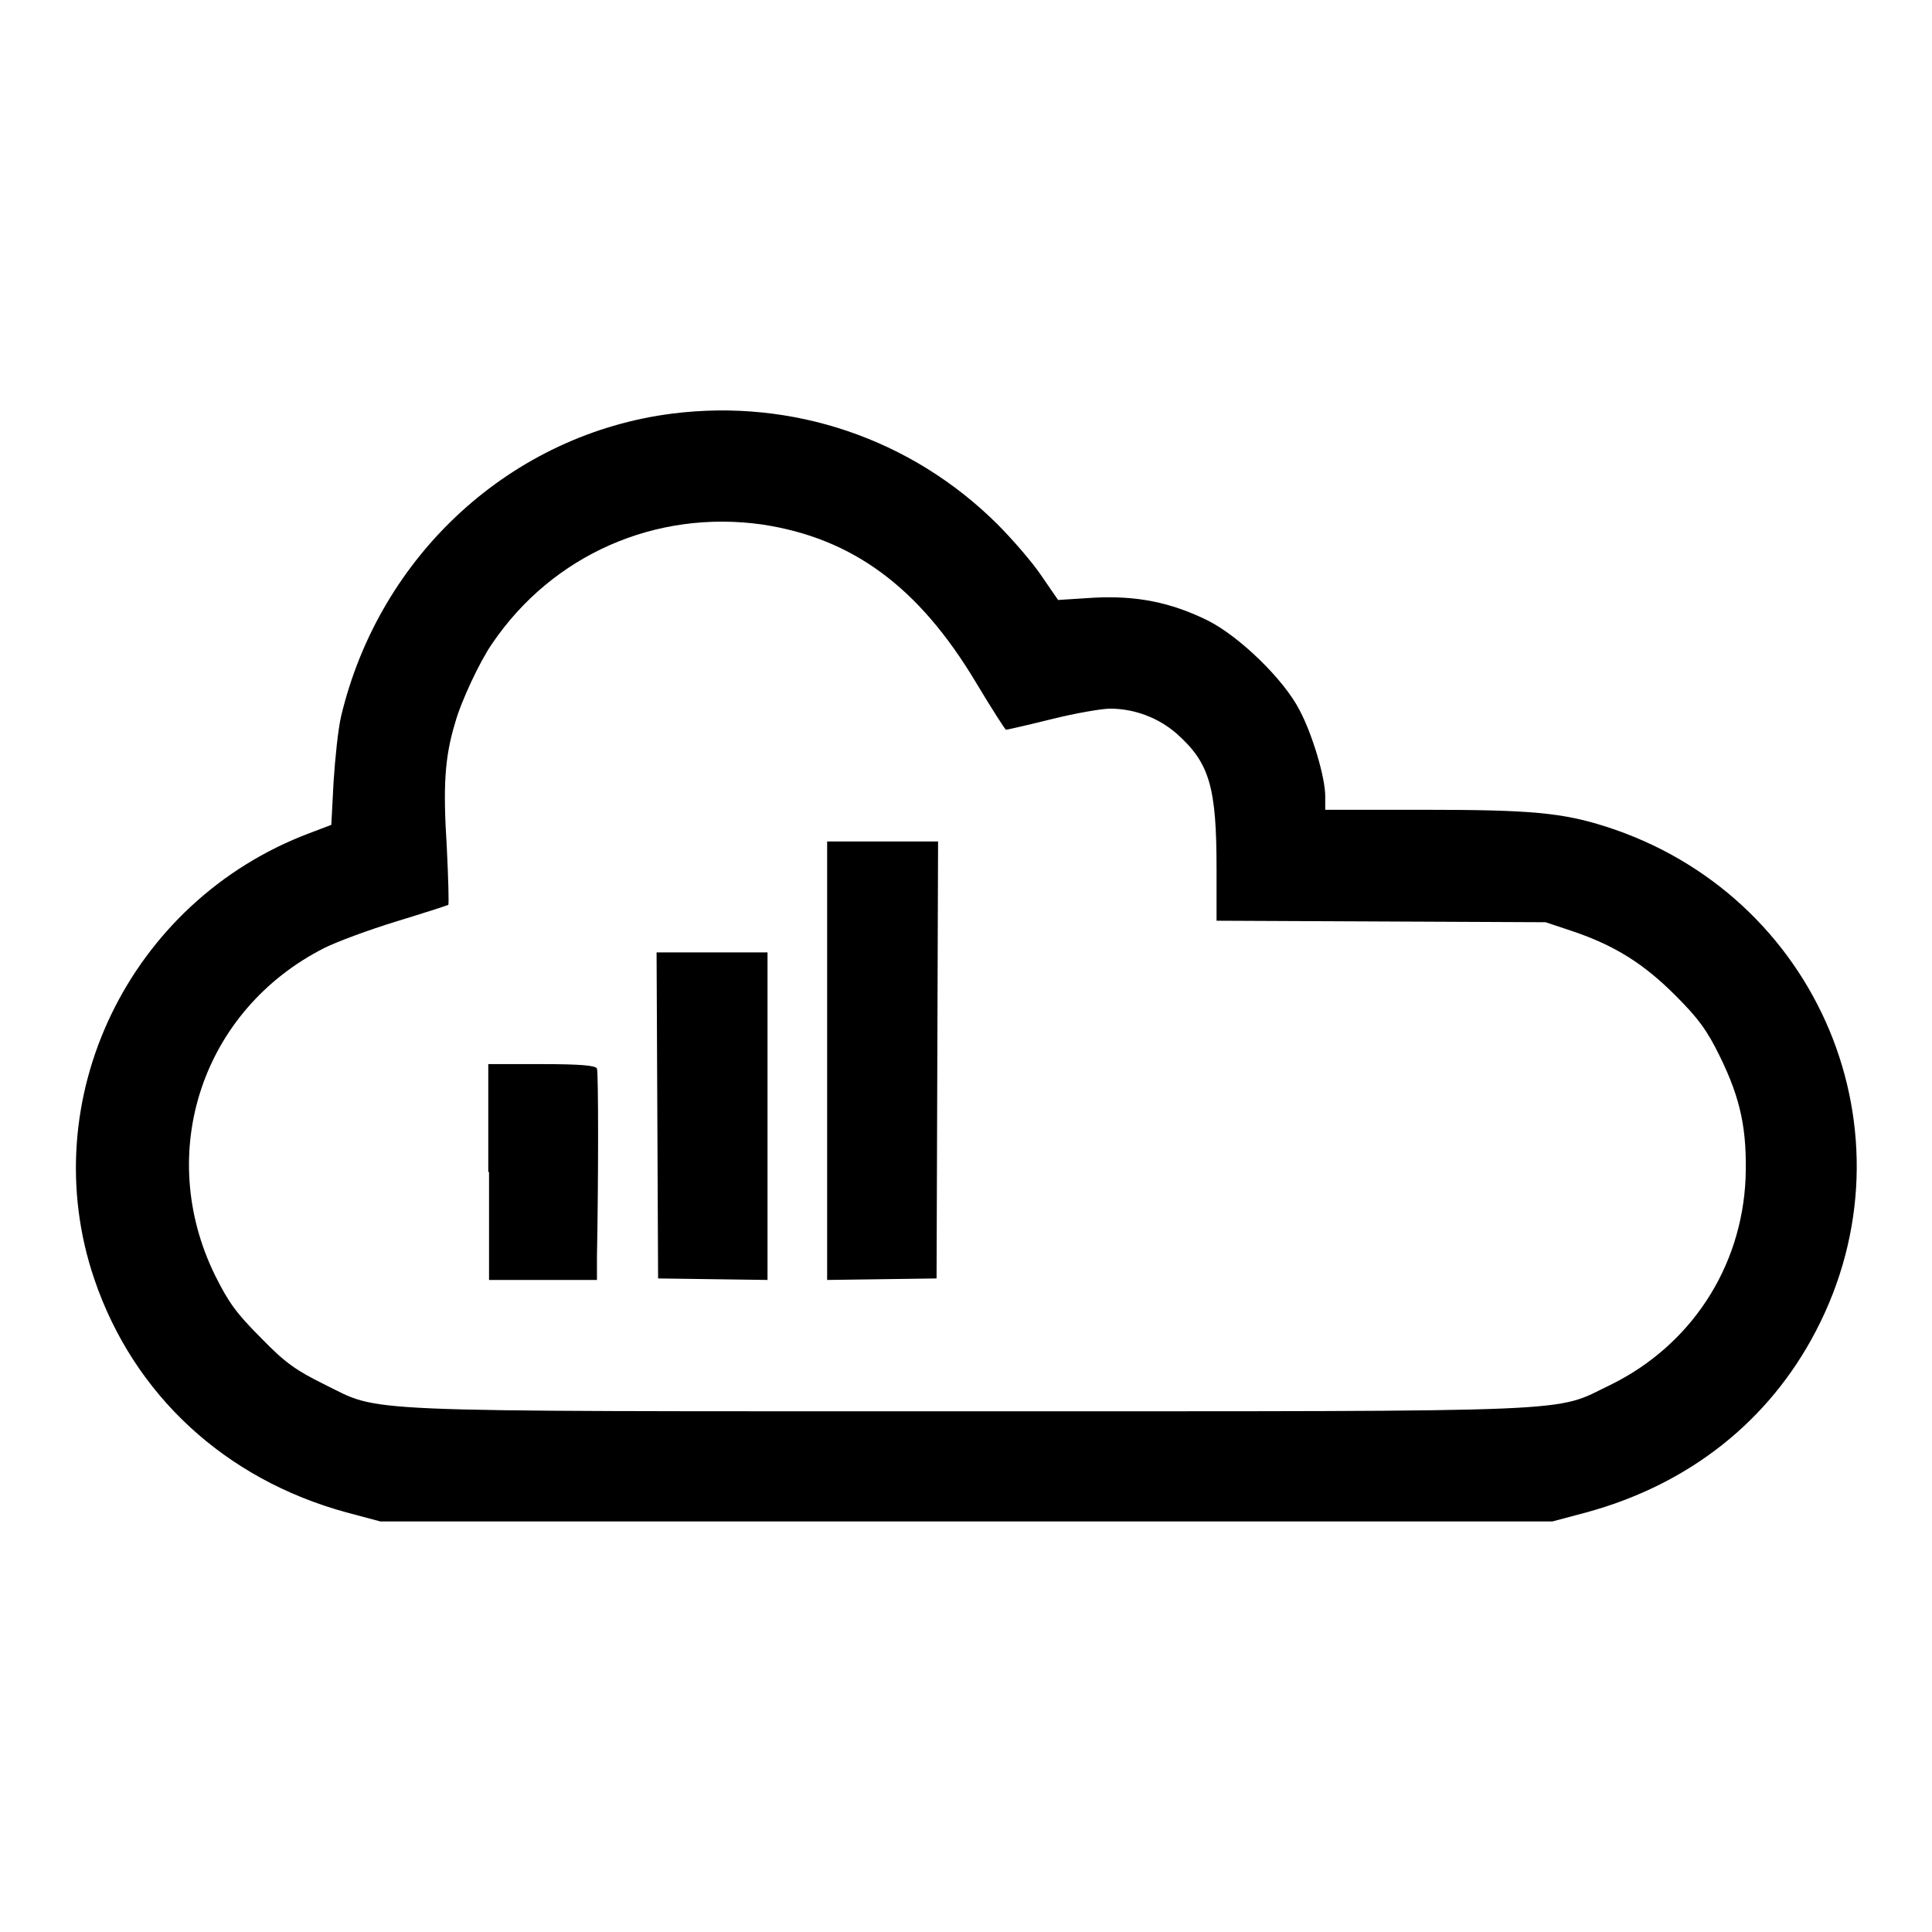
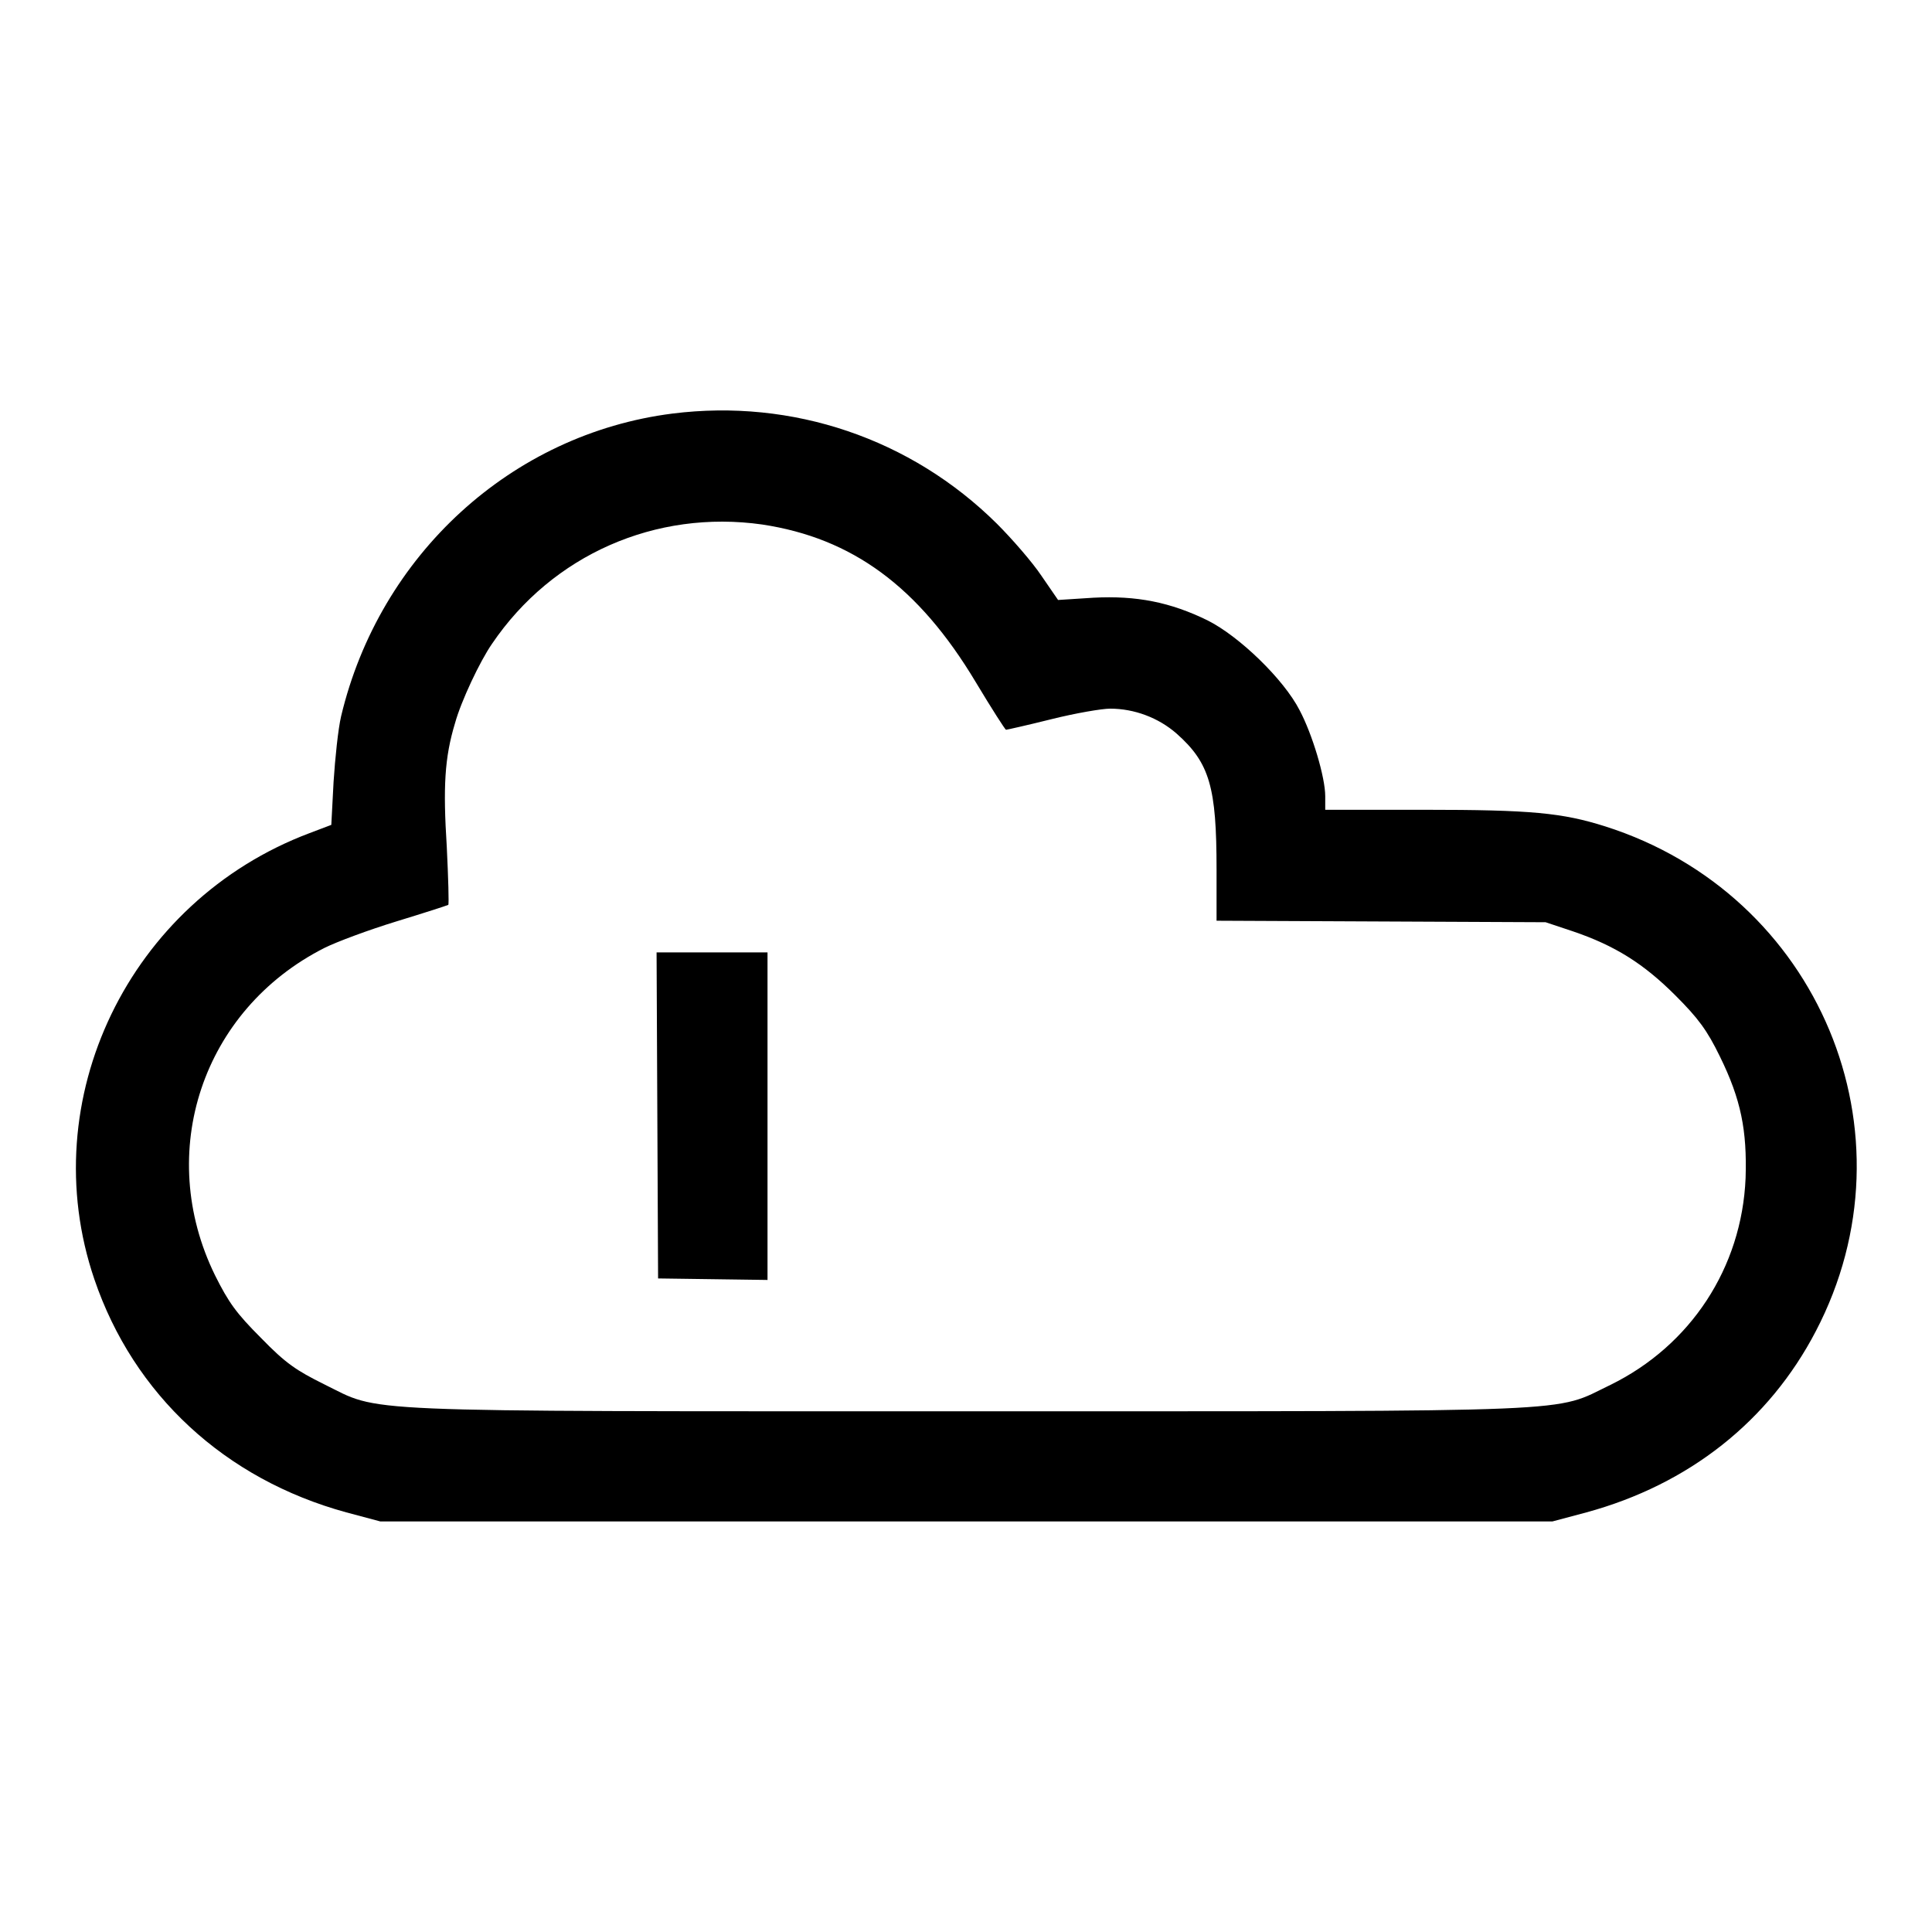
<svg xmlns="http://www.w3.org/2000/svg" version="1.1" x="0px" y="0px" viewBox="0 0 256 256" enable-background="new 0 0 256 256" xml:space="preserve">
  <g>
    <g>
      <g>
        <path fill="#000000" d="M89.1,54.8c-21.3,2.7-38.8,18.7-43.9,40.1c-0.4,1.7-0.8,5.6-1,8.7l-0.3,5.7l-2.9,1.1c-23.9,9-36.6,35.3-28.5,59.1c5.2,15.3,17.3,26.5,33.4,30.9l4.5,1.2H128h77.7l4.5-1.2c13.6-3.7,24.2-12.1,30.4-24c13.7-26.2,0.4-57.9-27.9-66.9c-5.7-1.8-9.8-2.2-24-2.2h-13.1v-1.8c0-2.5-1.7-8.2-3.4-11.4c-2.1-4.1-8-9.8-12.2-11.9c-4.9-2.4-9.4-3.3-15.1-3l-4.7,0.3l-2.2-3.2c-1.2-1.8-3.9-4.9-5.9-6.9C120.7,58.1,105,52.8,89.1,54.8z M101,69.5c11.9,1.8,20.7,8.2,28.3,20.9c2.1,3.5,3.9,6.3,4,6.3c0.1,0,2.8-0.6,6-1.4c3.2-0.8,6.7-1.4,7.8-1.4c3.2,0,6.4,1.2,8.8,3.3c4.4,3.9,5.3,7.1,5.3,18v6.8l21.8,0.1l21.8,0.1l3.6,1.2c5.6,1.9,9.4,4.3,13.6,8.5c3,3,4.2,4.6,5.9,8.1c2.8,5.7,3.6,9.8,3.4,16.1c-0.5,11.9-7.3,22.2-17.9,27.4c-7.7,3.7-2.2,3.5-85.2,3.5c-83.1,0-77.5,0.2-85.3-3.6c-3.6-1.8-5-2.7-8.3-6.1c-3.3-3.3-4.3-4.7-6.1-8.3c-8-16.3-1.7-35.2,14.5-43.4c1.6-0.8,5.9-2.4,9.5-3.5c3.6-1.1,6.7-2.1,6.9-2.2c0.1-0.1,0-3.6-0.2-7.7c-0.5-7.9-0.3-11.8,1.1-16.4c0.8-2.9,3.3-8.2,4.9-10.5C73.2,73.5,86.9,67.5,101,69.5z" />
-         <path fill="#000000" d="M109.6,140.5v29.1l7.3-0.1l7.2-0.1l0.1-29l0.1-28.9H117h-7.4V140.5z" />
        <path fill="#000000" d="M87.1,147.8l0.1,21.6l7.3,0.1l7.2,0.1v-21.7v-21.7h-7.4H87L87.1,147.8z" />
-         <path fill="#000000" d="M64.8,155.3v14.3H72h7.1l0-3.1c0.2-10.2,0.2-24.4,0-24.9c-0.1-0.4-2-0.6-7.3-0.6h-7.1V155.3L64.8,155.3z" />
      </g>
    </g>
  </g>
</svg>